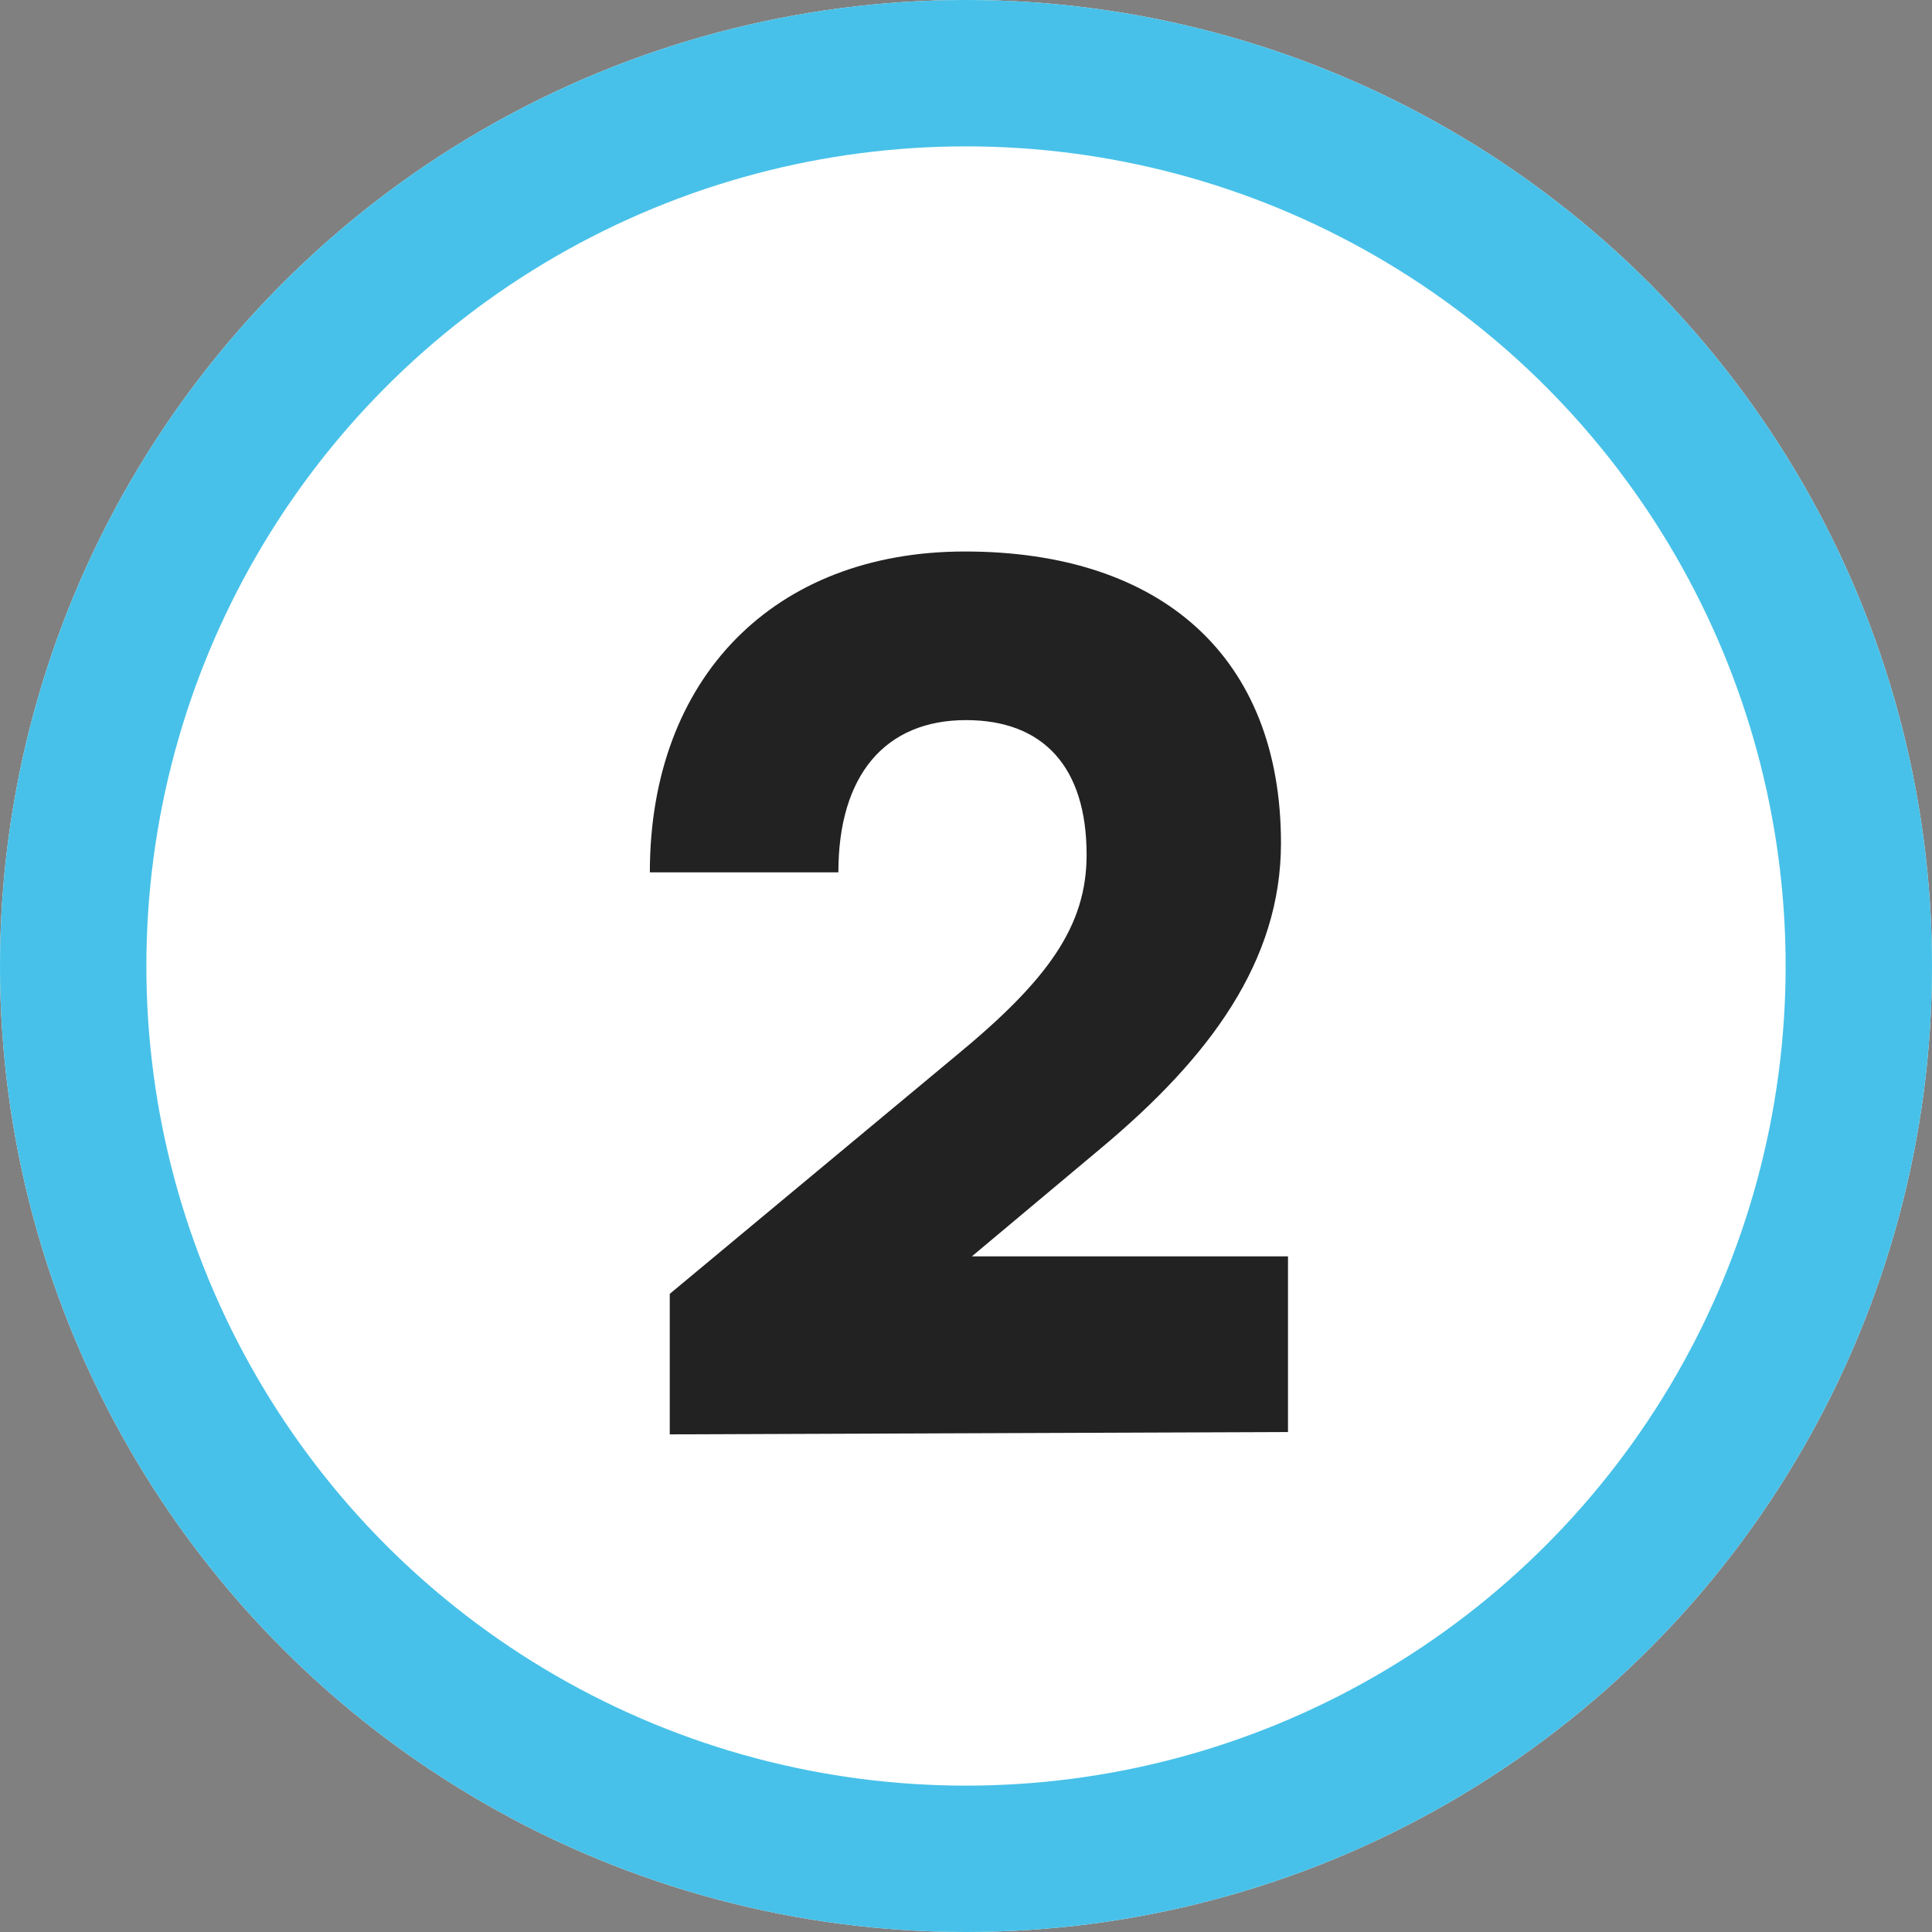
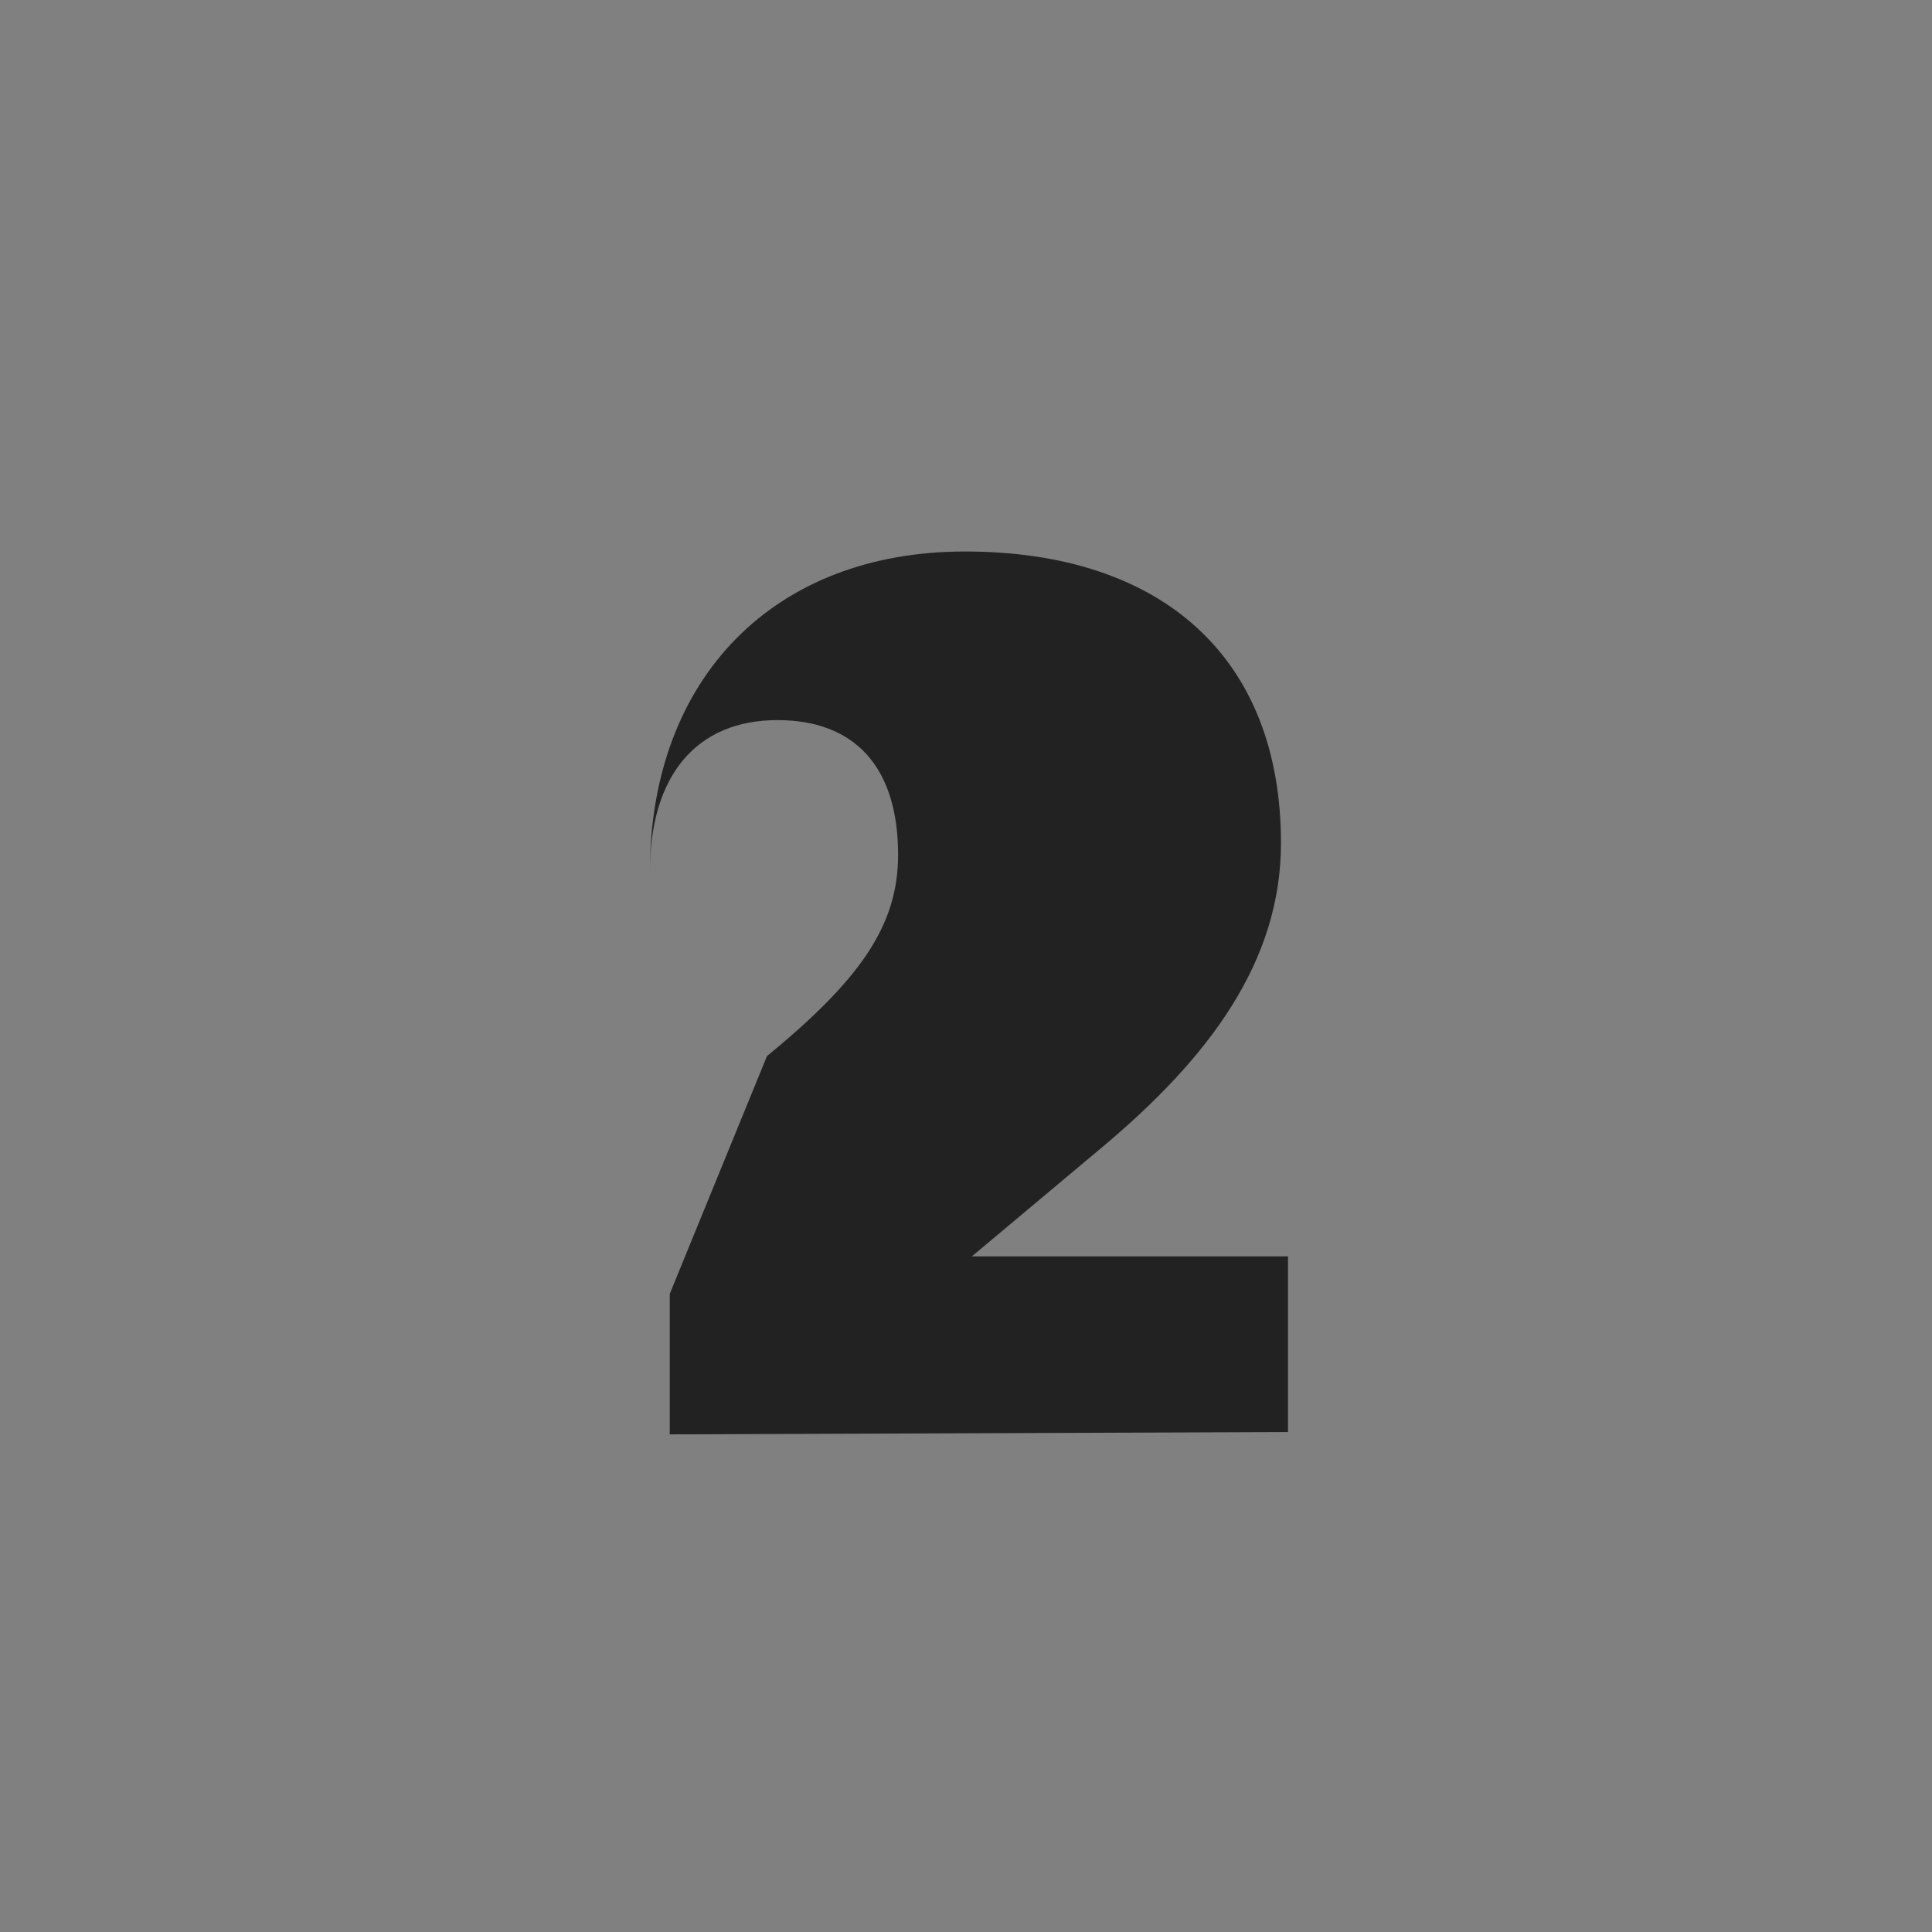
<svg xmlns="http://www.w3.org/2000/svg" width="66" height="66" viewBox="0 0 66 66">
  <rect x="0" y="0" width="66" height="66" fill="#808080" stroke="none" />
  <g id="Group_47" data-name="Group 47" transform="translate(-775 -1760)">
    <g id="Ellipse_1" data-name="Ellipse 1" transform="translate(775 1760)" fill="#fff" stroke="#47c1e9" stroke-width="5">
-       <circle cx="33" cy="33" r="33" stroke="none" />
-       <circle cx="33" cy="33" r="30.5" fill="none" />
-     </g>
-     <path id="Path_31" data-name="Path 31" d="M23-.08v-6H12.2L16.64-9.8c3.68-3.08,6.12-6.36,6.12-10.4,0-6.32-4.04-9.96-10.8-9.96C5.44-30.16,1.2-25.84,1.2-19.2H7.64c0-3.32,1.6-5.2,4.36-5.2,2.64,0,4.12,1.6,4.12,4.6,0,2.44-1.32,4.28-4.48,6.88L1.88-4.8V0Z" transform="translate(796 1809)" fill="#222" />
+       </g>
+     <path id="Path_31" data-name="Path 31" d="M23-.08v-6H12.2L16.64-9.8c3.68-3.08,6.12-6.36,6.12-10.4,0-6.32-4.04-9.96-10.8-9.96C5.44-30.16,1.2-25.84,1.2-19.2c0-3.32,1.6-5.2,4.36-5.2,2.64,0,4.12,1.6,4.12,4.6,0,2.44-1.32,4.28-4.48,6.88L1.88-4.8V0Z" transform="translate(796 1809)" fill="#222" />
  </g>
</svg>